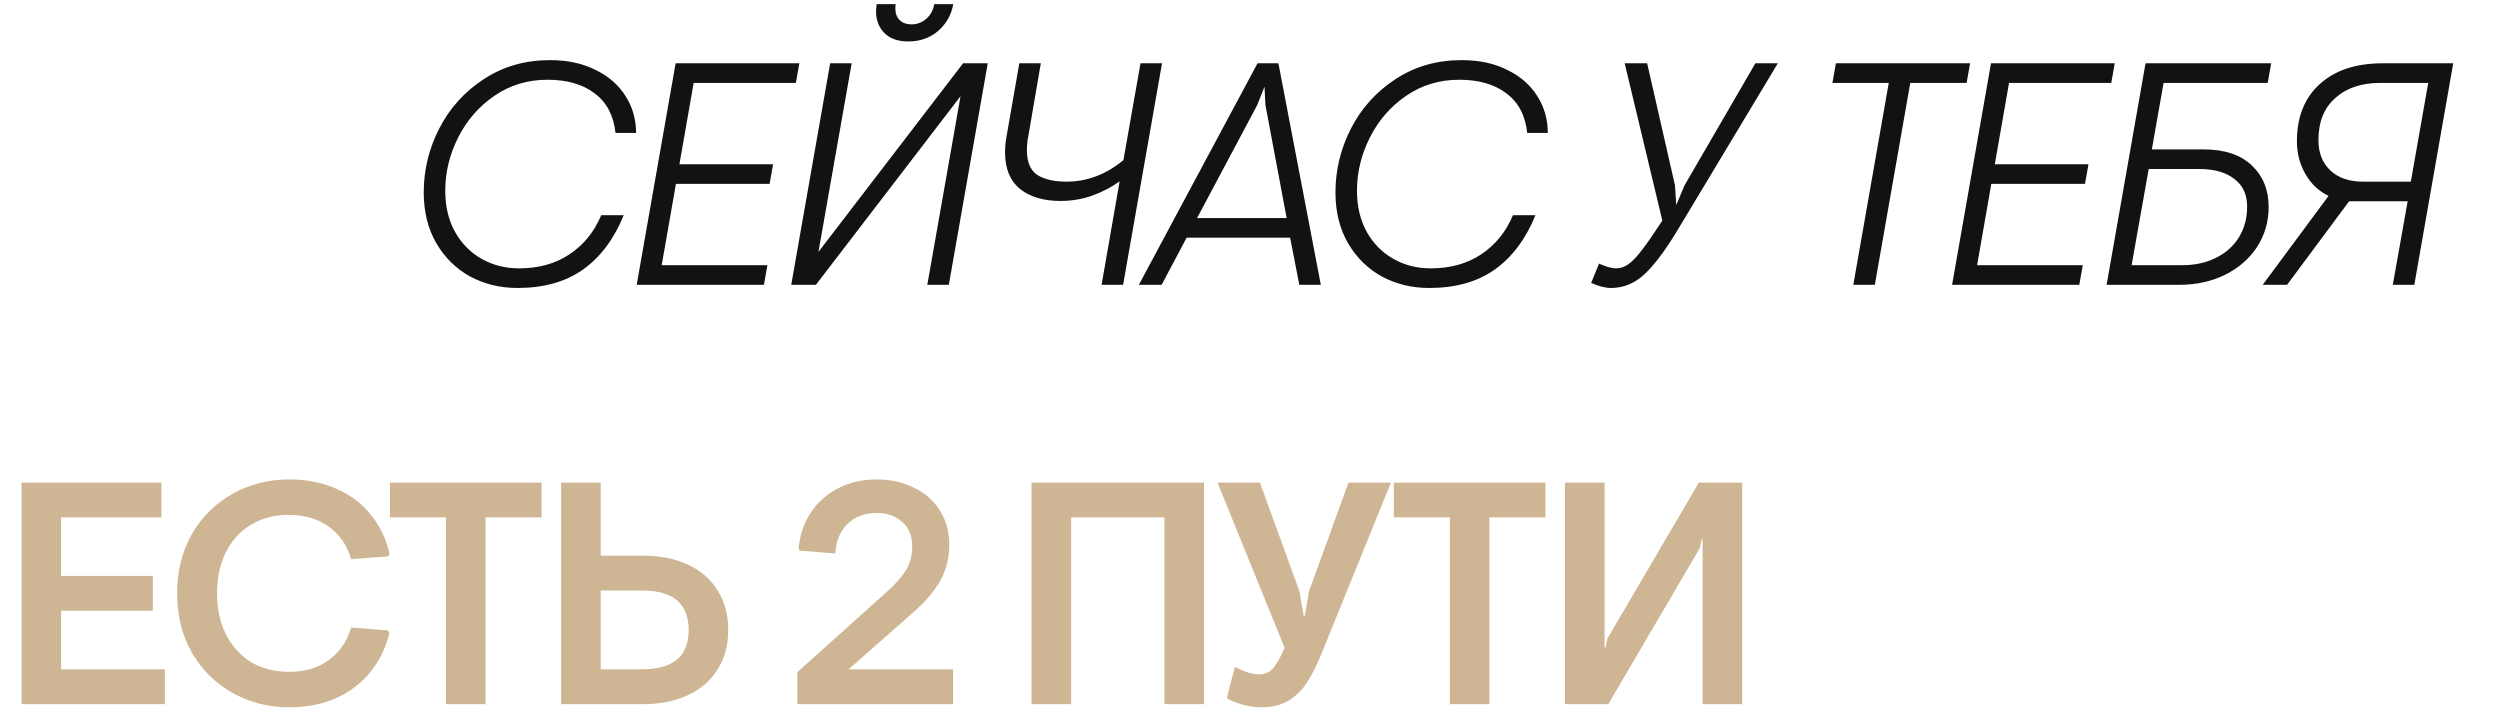
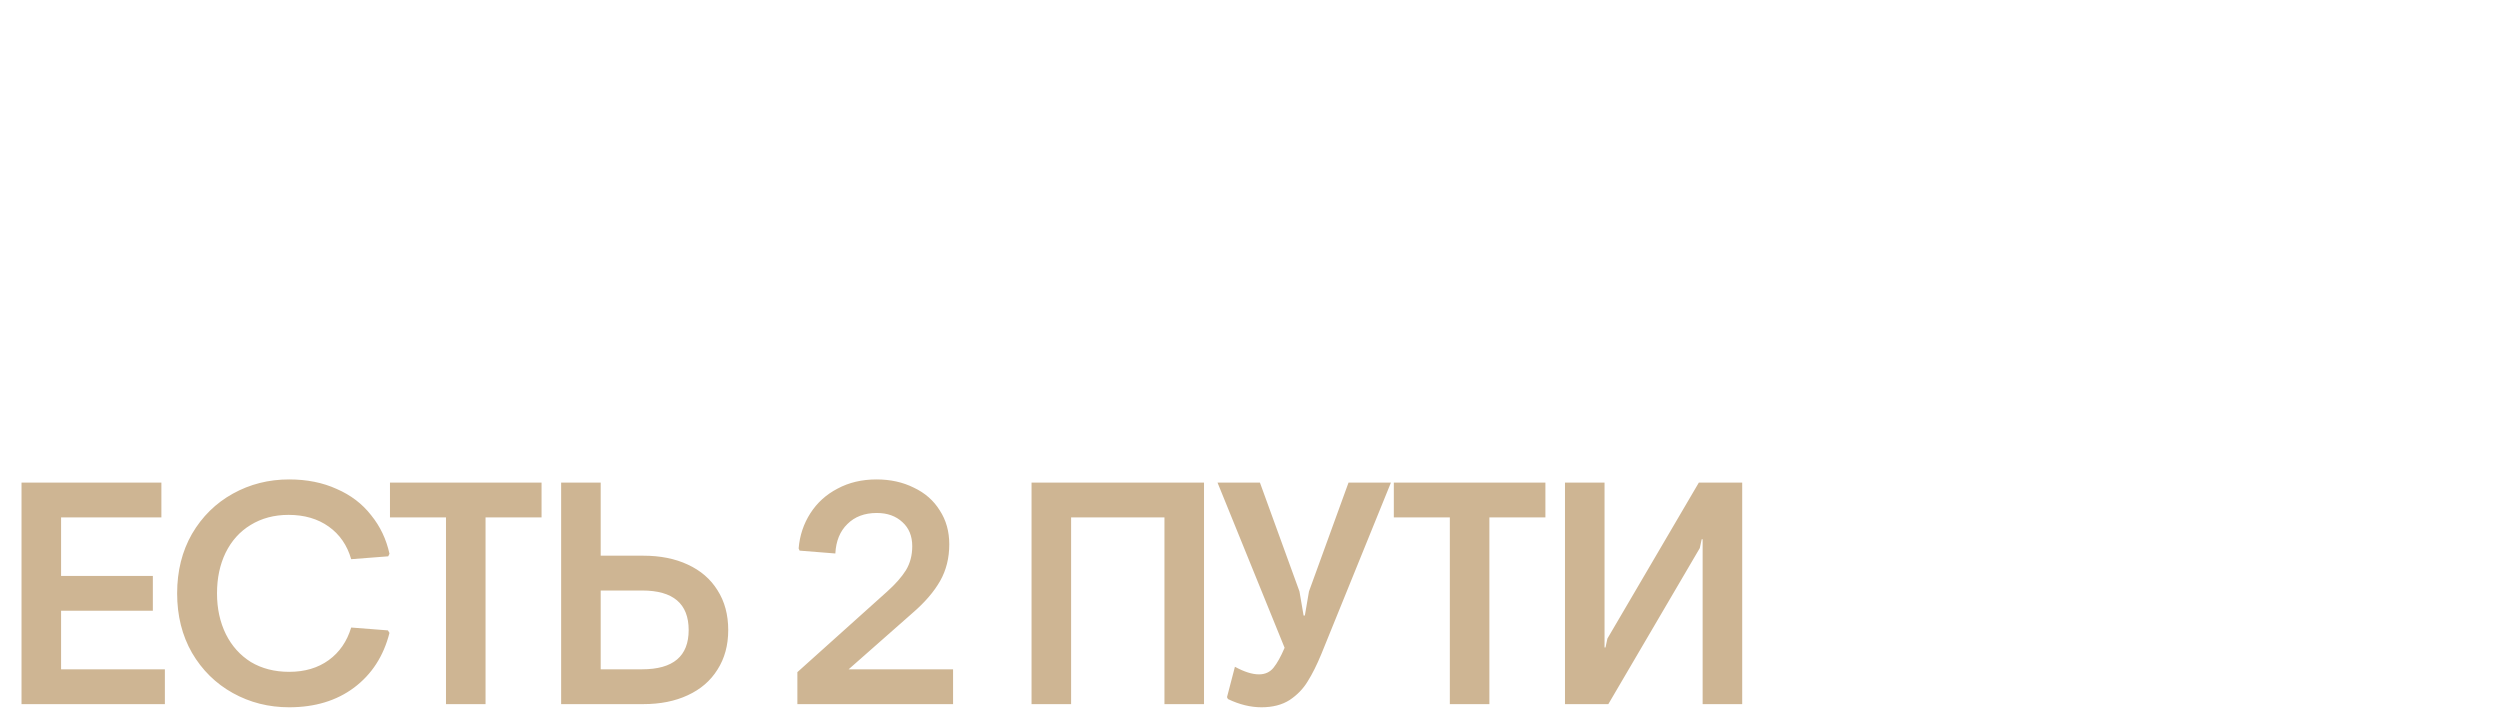
<svg xmlns="http://www.w3.org/2000/svg" width="316" height="90" viewBox="0 0 316 90" fill="none">
-   <path d="M65.4 36.4C63.24 36.4 61.253 35.92 59.44 34.96C57.653 33.973 56.227 32.573 55.16 30.76C54.093 28.92 53.56 26.773 53.56 24.32C53.56 21.493 54.213 18.8 55.52 16.24C56.853 13.653 58.733 11.573 61.16 10C63.587 8.4 66.373 7.6 69.52 7.6C71.733 7.6 73.653 8.013 75.28 8.84C76.933 9.64 78.2 10.747 79.08 12.16C79.96 13.547 80.4 15.093 80.4 16.8H77.8C77.56 14.587 76.68 12.92 75.16 11.8C73.667 10.653 71.68 10.08 69.2 10.08C66.693 10.08 64.453 10.76 62.48 12.12C60.533 13.453 59.013 15.2 57.92 17.36C56.827 19.52 56.28 21.773 56.28 24.12C56.28 26.093 56.693 27.827 57.52 29.32C58.347 30.787 59.467 31.92 60.88 32.72C62.293 33.52 63.867 33.92 65.6 33.92C68.08 33.92 70.2 33.333 71.96 32.16C73.747 30.987 75.093 29.333 76 27.2H78.84C77.613 30.213 75.893 32.507 73.68 34.08C71.493 35.627 68.733 36.4 65.4 36.4ZM85.399 8H101.039L100.599 10.48H87.679L85.879 20.76H97.719L97.279 23.24H85.439L83.639 33.52H96.999L96.559 36H80.479L85.399 8ZM104.932 8H107.652L103.452 31.84L121.732 8H124.852L119.932 36H117.212L121.412 12.16L103.132 36H100.012L104.932 8ZM114.812 5.24C113.532 5.24 112.532 4.893 111.812 4.2C111.092 3.48 110.732 2.56 110.732 1.44C110.732 1.253 110.759 0.947 110.812 0.52H113.212C113.185 0.653 113.172 0.84 113.172 1.08C113.172 1.693 113.359 2.187 113.732 2.56C114.105 2.907 114.599 3.08 115.212 3.08C115.905 3.08 116.519 2.853 117.052 2.4C117.612 1.92 117.959 1.293 118.092 0.52H120.492C120.252 1.88 119.612 3.013 118.572 3.92C117.532 4.8 116.279 5.24 114.812 5.24ZM146.88 8L141.96 36H139.24L141.52 22.92C140.533 23.64 139.386 24.24 138.08 24.72C136.8 25.173 135.453 25.4 134.04 25.4C131.906 25.4 130.2 24.893 128.92 23.88C127.666 22.84 127.04 21.307 127.04 19.28C127.04 18.64 127.093 18.013 127.2 17.4L128.84 8H131.56L129.96 17.32C129.853 17.853 129.8 18.4 129.8 18.96C129.8 20.48 130.24 21.533 131.12 22.12C132.026 22.68 133.253 22.96 134.8 22.96C137.413 22.96 139.813 22.053 142 20.24L144.16 8H146.88ZM158.952 8H161.592L166.952 36H164.232L163.072 30.04H149.992L146.832 36H143.952L158.952 8ZM162.632 27.56L159.952 13.28L159.832 10.96L158.912 13.28L151.312 27.56H162.632ZM180.642 36.4C178.482 36.4 176.496 35.92 174.682 34.96C172.896 33.973 171.469 32.573 170.402 30.76C169.336 28.92 168.802 26.773 168.802 24.32C168.802 21.493 169.456 18.8 170.762 16.24C172.096 13.653 173.976 11.573 176.402 10C178.829 8.4 181.616 7.6 184.762 7.6C186.976 7.6 188.896 8.013 190.522 8.84C192.176 9.64 193.442 10.747 194.322 12.16C195.202 13.547 195.642 15.093 195.642 16.8H193.042C192.802 14.587 191.922 12.92 190.402 11.8C188.909 10.653 186.922 10.08 184.442 10.08C181.936 10.08 179.696 10.76 177.722 12.12C175.776 13.453 174.256 15.2 173.162 17.36C172.069 19.52 171.522 21.773 171.522 24.12C171.522 26.093 171.936 27.827 172.762 29.32C173.589 30.787 174.709 31.92 176.122 32.72C177.536 33.52 179.109 33.92 180.842 33.92C183.322 33.92 185.442 33.333 187.202 32.16C188.989 30.987 190.336 29.333 191.242 27.2H194.082C192.856 30.213 191.136 32.507 188.922 34.08C186.736 35.627 183.976 36.4 180.642 36.4ZM203.64 36.4C202.92 36.4 202.08 36.187 201.12 35.76L202.12 33.32C203 33.72 203.72 33.92 204.28 33.92C204.84 33.92 205.373 33.733 205.88 33.36C206.413 32.96 206.986 32.347 207.6 31.52C208.24 30.693 209.08 29.48 210.12 27.88L205.36 8H208.2L211.72 23.44L211.88 25.92L212.92 23.44L221.88 8H224.72L212 29.16C210.453 31.72 209.053 33.573 207.8 34.72C206.573 35.84 205.186 36.4 203.64 36.4ZM238.739 10.48H231.619L232.059 8H249.019L248.579 10.48H241.459L236.979 36H234.259L238.739 10.48ZM251.663 8H267.303L266.863 10.48H253.943L252.143 20.76H263.983L263.543 23.24H251.703L249.903 33.52H263.263L262.823 36H246.743L251.663 8ZM271.196 8H287.076L286.636 10.48H273.476L271.996 18.88H278.476C281.169 18.88 283.223 19.56 284.636 20.92C286.049 22.253 286.756 24 286.756 26.16C286.756 28.027 286.263 29.72 285.276 31.24C284.289 32.733 282.929 33.907 281.196 34.76C279.489 35.587 277.583 36 275.476 36H266.276L271.196 8ZM275.836 33.52C277.436 33.52 278.849 33.213 280.076 32.6C281.329 31.987 282.303 31.12 282.996 30C283.689 28.88 284.036 27.587 284.036 26.12C284.036 24.573 283.489 23.4 282.396 22.6C281.329 21.773 279.863 21.36 277.996 21.36H271.596L269.436 33.52H275.836ZM294.329 24.76C293.103 24.173 292.129 23.253 291.409 22C290.689 20.747 290.329 19.373 290.329 17.88C290.329 14.787 291.289 12.373 293.209 10.64C295.129 8.88 297.783 8 301.169 8H310.089L305.169 36H302.449L304.329 25.44H298.529H296.929L289.089 36H286.009L294.329 24.76ZM304.729 22.96L306.929 10.48H300.849C298.476 10.48 296.583 11.12 295.169 12.4C293.756 13.653 293.049 15.427 293.049 17.72C293.049 19.293 293.543 20.56 294.529 21.52C295.543 22.48 296.916 22.96 298.649 22.96H304.729Z" fill="#121212" />
-   <path d="M2.72 61H20.4V65.4H7.72V72.8H19.32V77.2H7.72V84.6H20.84V89H2.72V61ZM36.55 89.4C33.964 89.4 31.59 88.8 29.43 87.6C27.27 86.4 25.55 84.707 24.27 82.52C23.017 80.333 22.39 77.827 22.39 75C22.39 72.173 23.017 69.667 24.27 67.48C25.55 65.293 27.27 63.6 29.43 62.4C31.59 61.2 33.964 60.6 36.55 60.6C38.79 60.6 40.79 61 42.55 61.8C44.337 62.573 45.79 63.68 46.91 65.12C48.057 66.533 48.83 68.16 49.23 70L49.07 70.32L44.39 70.68C43.884 68.92 42.937 67.547 41.55 66.56C40.164 65.573 38.47 65.08 36.47 65.08C34.657 65.08 33.057 65.507 31.67 66.36C30.31 67.187 29.257 68.36 28.51 69.88C27.79 71.373 27.43 73.08 27.43 75C27.43 76.92 27.804 78.64 28.55 80.16C29.297 81.653 30.35 82.827 31.71 83.68C33.097 84.507 34.71 84.92 36.55 84.92C38.524 84.92 40.19 84.427 41.55 83.44C42.91 82.453 43.857 81.08 44.39 79.32L49.03 79.68L49.23 80C48.484 82.933 46.99 85.24 44.75 86.92C42.537 88.573 39.804 89.4 36.55 89.4ZM56.373 65.4H49.293V61H68.453V65.4H61.373V89H56.373V65.4ZM75.928 61V70.24H81.328C83.461 70.24 85.328 70.613 86.928 71.36C88.555 72.107 89.808 73.187 90.688 74.6C91.594 76.013 92.048 77.693 92.048 79.64C92.048 81.56 91.594 83.227 90.688 84.64C89.808 86.053 88.555 87.133 86.928 87.88C85.328 88.627 83.461 89 81.328 89H70.928V61H75.928ZM75.928 84.6H81.168C85.088 84.6 87.048 82.947 87.048 79.64C87.048 76.307 85.088 74.64 81.168 74.64H75.928V84.6ZM100.788 84.96L112.148 74.76C113.188 73.827 113.975 72.933 114.508 72.08C115.042 71.2 115.308 70.187 115.308 69.04C115.308 67.76 114.895 66.747 114.068 66C113.242 65.227 112.162 64.84 110.828 64.84C109.282 64.84 108.042 65.307 107.108 66.24C106.175 67.147 105.668 68.387 105.588 69.96L101.068 69.6L100.948 69.32C101.082 67.693 101.575 66.213 102.428 64.88C103.282 63.547 104.428 62.507 105.868 61.76C107.308 60.987 108.948 60.6 110.788 60.6C112.548 60.6 114.122 60.947 115.508 61.64C116.922 62.307 118.015 63.267 118.788 64.52C119.588 65.747 119.988 67.173 119.988 68.8C119.988 70.533 119.602 72.08 118.828 73.44C118.055 74.8 116.895 76.147 115.348 77.48L107.268 84.6H120.468V89H100.788V84.96ZM130.387 61H152.187V89H147.187V65.4H135.387V89H130.387V61ZM159.454 89.4C158.067 89.4 156.654 89.053 155.214 88.36L155.094 88.12L156.094 84.28C157.267 84.92 158.28 85.24 159.134 85.24C159.907 85.24 160.52 84.96 160.974 84.4C161.427 83.84 161.894 83 162.374 81.88L153.894 61H159.254L164.254 74.76L164.774 77.8H164.934L165.454 74.76L170.454 61H175.814L167.014 82.68C166.454 84.04 165.88 85.187 165.294 86.12C164.734 87.053 163.974 87.84 163.014 88.48C162.054 89.093 160.867 89.4 159.454 89.4ZM183.259 65.4H176.179V61H195.339V65.4H188.259V89H183.259V65.4ZM197.814 61H202.814V81.84H202.934L203.174 80.72L214.734 61H220.214V89H215.214V68.16H215.094L214.854 69.28L203.294 89H197.814V61Z" fill="#CEB593" />
+   <path d="M2.72 61H20.4V65.4H7.72V72.8H19.32V77.2H7.72V84.6H20.84V89H2.72V61ZM36.55 89.4C33.964 89.4 31.59 88.8 29.43 87.6C27.27 86.4 25.55 84.707 24.27 82.52C23.017 80.333 22.39 77.827 22.39 75C22.39 72.173 23.017 69.667 24.27 67.48C25.55 65.293 27.27 63.6 29.43 62.4C31.59 61.2 33.964 60.6 36.55 60.6C38.79 60.6 40.79 61 42.55 61.8C44.337 62.573 45.79 63.68 46.91 65.12C48.057 66.533 48.83 68.16 49.23 70L49.07 70.32L44.39 70.68C43.884 68.92 42.937 67.547 41.55 66.56C40.164 65.573 38.47 65.08 36.47 65.08C34.657 65.08 33.057 65.507 31.67 66.36C30.31 67.187 29.257 68.36 28.51 69.88C27.79 71.373 27.43 73.08 27.43 75C27.43 76.92 27.804 78.64 28.55 80.16C29.297 81.653 30.35 82.827 31.71 83.68C33.097 84.507 34.71 84.92 36.55 84.92C38.524 84.92 40.19 84.427 41.55 83.44C42.91 82.453 43.857 81.08 44.39 79.32L49.03 79.68L49.23 80C48.484 82.933 46.99 85.24 44.75 86.92C42.537 88.573 39.804 89.4 36.55 89.4M56.373 65.4H49.293V61H68.453V65.4H61.373V89H56.373V65.4ZM75.928 61V70.24H81.328C83.461 70.24 85.328 70.613 86.928 71.36C88.555 72.107 89.808 73.187 90.688 74.6C91.594 76.013 92.048 77.693 92.048 79.64C92.048 81.56 91.594 83.227 90.688 84.64C89.808 86.053 88.555 87.133 86.928 87.88C85.328 88.627 83.461 89 81.328 89H70.928V61H75.928ZM75.928 84.6H81.168C85.088 84.6 87.048 82.947 87.048 79.64C87.048 76.307 85.088 74.64 81.168 74.64H75.928V84.6ZM100.788 84.96L112.148 74.76C113.188 73.827 113.975 72.933 114.508 72.08C115.042 71.2 115.308 70.187 115.308 69.04C115.308 67.76 114.895 66.747 114.068 66C113.242 65.227 112.162 64.84 110.828 64.84C109.282 64.84 108.042 65.307 107.108 66.24C106.175 67.147 105.668 68.387 105.588 69.96L101.068 69.6L100.948 69.32C101.082 67.693 101.575 66.213 102.428 64.88C103.282 63.547 104.428 62.507 105.868 61.76C107.308 60.987 108.948 60.6 110.788 60.6C112.548 60.6 114.122 60.947 115.508 61.64C116.922 62.307 118.015 63.267 118.788 64.52C119.588 65.747 119.988 67.173 119.988 68.8C119.988 70.533 119.602 72.08 118.828 73.44C118.055 74.8 116.895 76.147 115.348 77.48L107.268 84.6H120.468V89H100.788V84.96ZM130.387 61H152.187V89H147.187V65.4H135.387V89H130.387V61ZM159.454 89.4C158.067 89.4 156.654 89.053 155.214 88.36L155.094 88.12L156.094 84.28C157.267 84.92 158.28 85.24 159.134 85.24C159.907 85.24 160.52 84.96 160.974 84.4C161.427 83.84 161.894 83 162.374 81.88L153.894 61H159.254L164.254 74.76L164.774 77.8H164.934L165.454 74.76L170.454 61H175.814L167.014 82.68C166.454 84.04 165.88 85.187 165.294 86.12C164.734 87.053 163.974 87.84 163.014 88.48C162.054 89.093 160.867 89.4 159.454 89.4ZM183.259 65.4H176.179V61H195.339V65.4H188.259V89H183.259V65.4ZM197.814 61H202.814V81.84H202.934L203.174 80.72L214.734 61H220.214V89H215.214V68.16H215.094L214.854 69.28L203.294 89H197.814V61Z" fill="#CEB593" />
</svg>